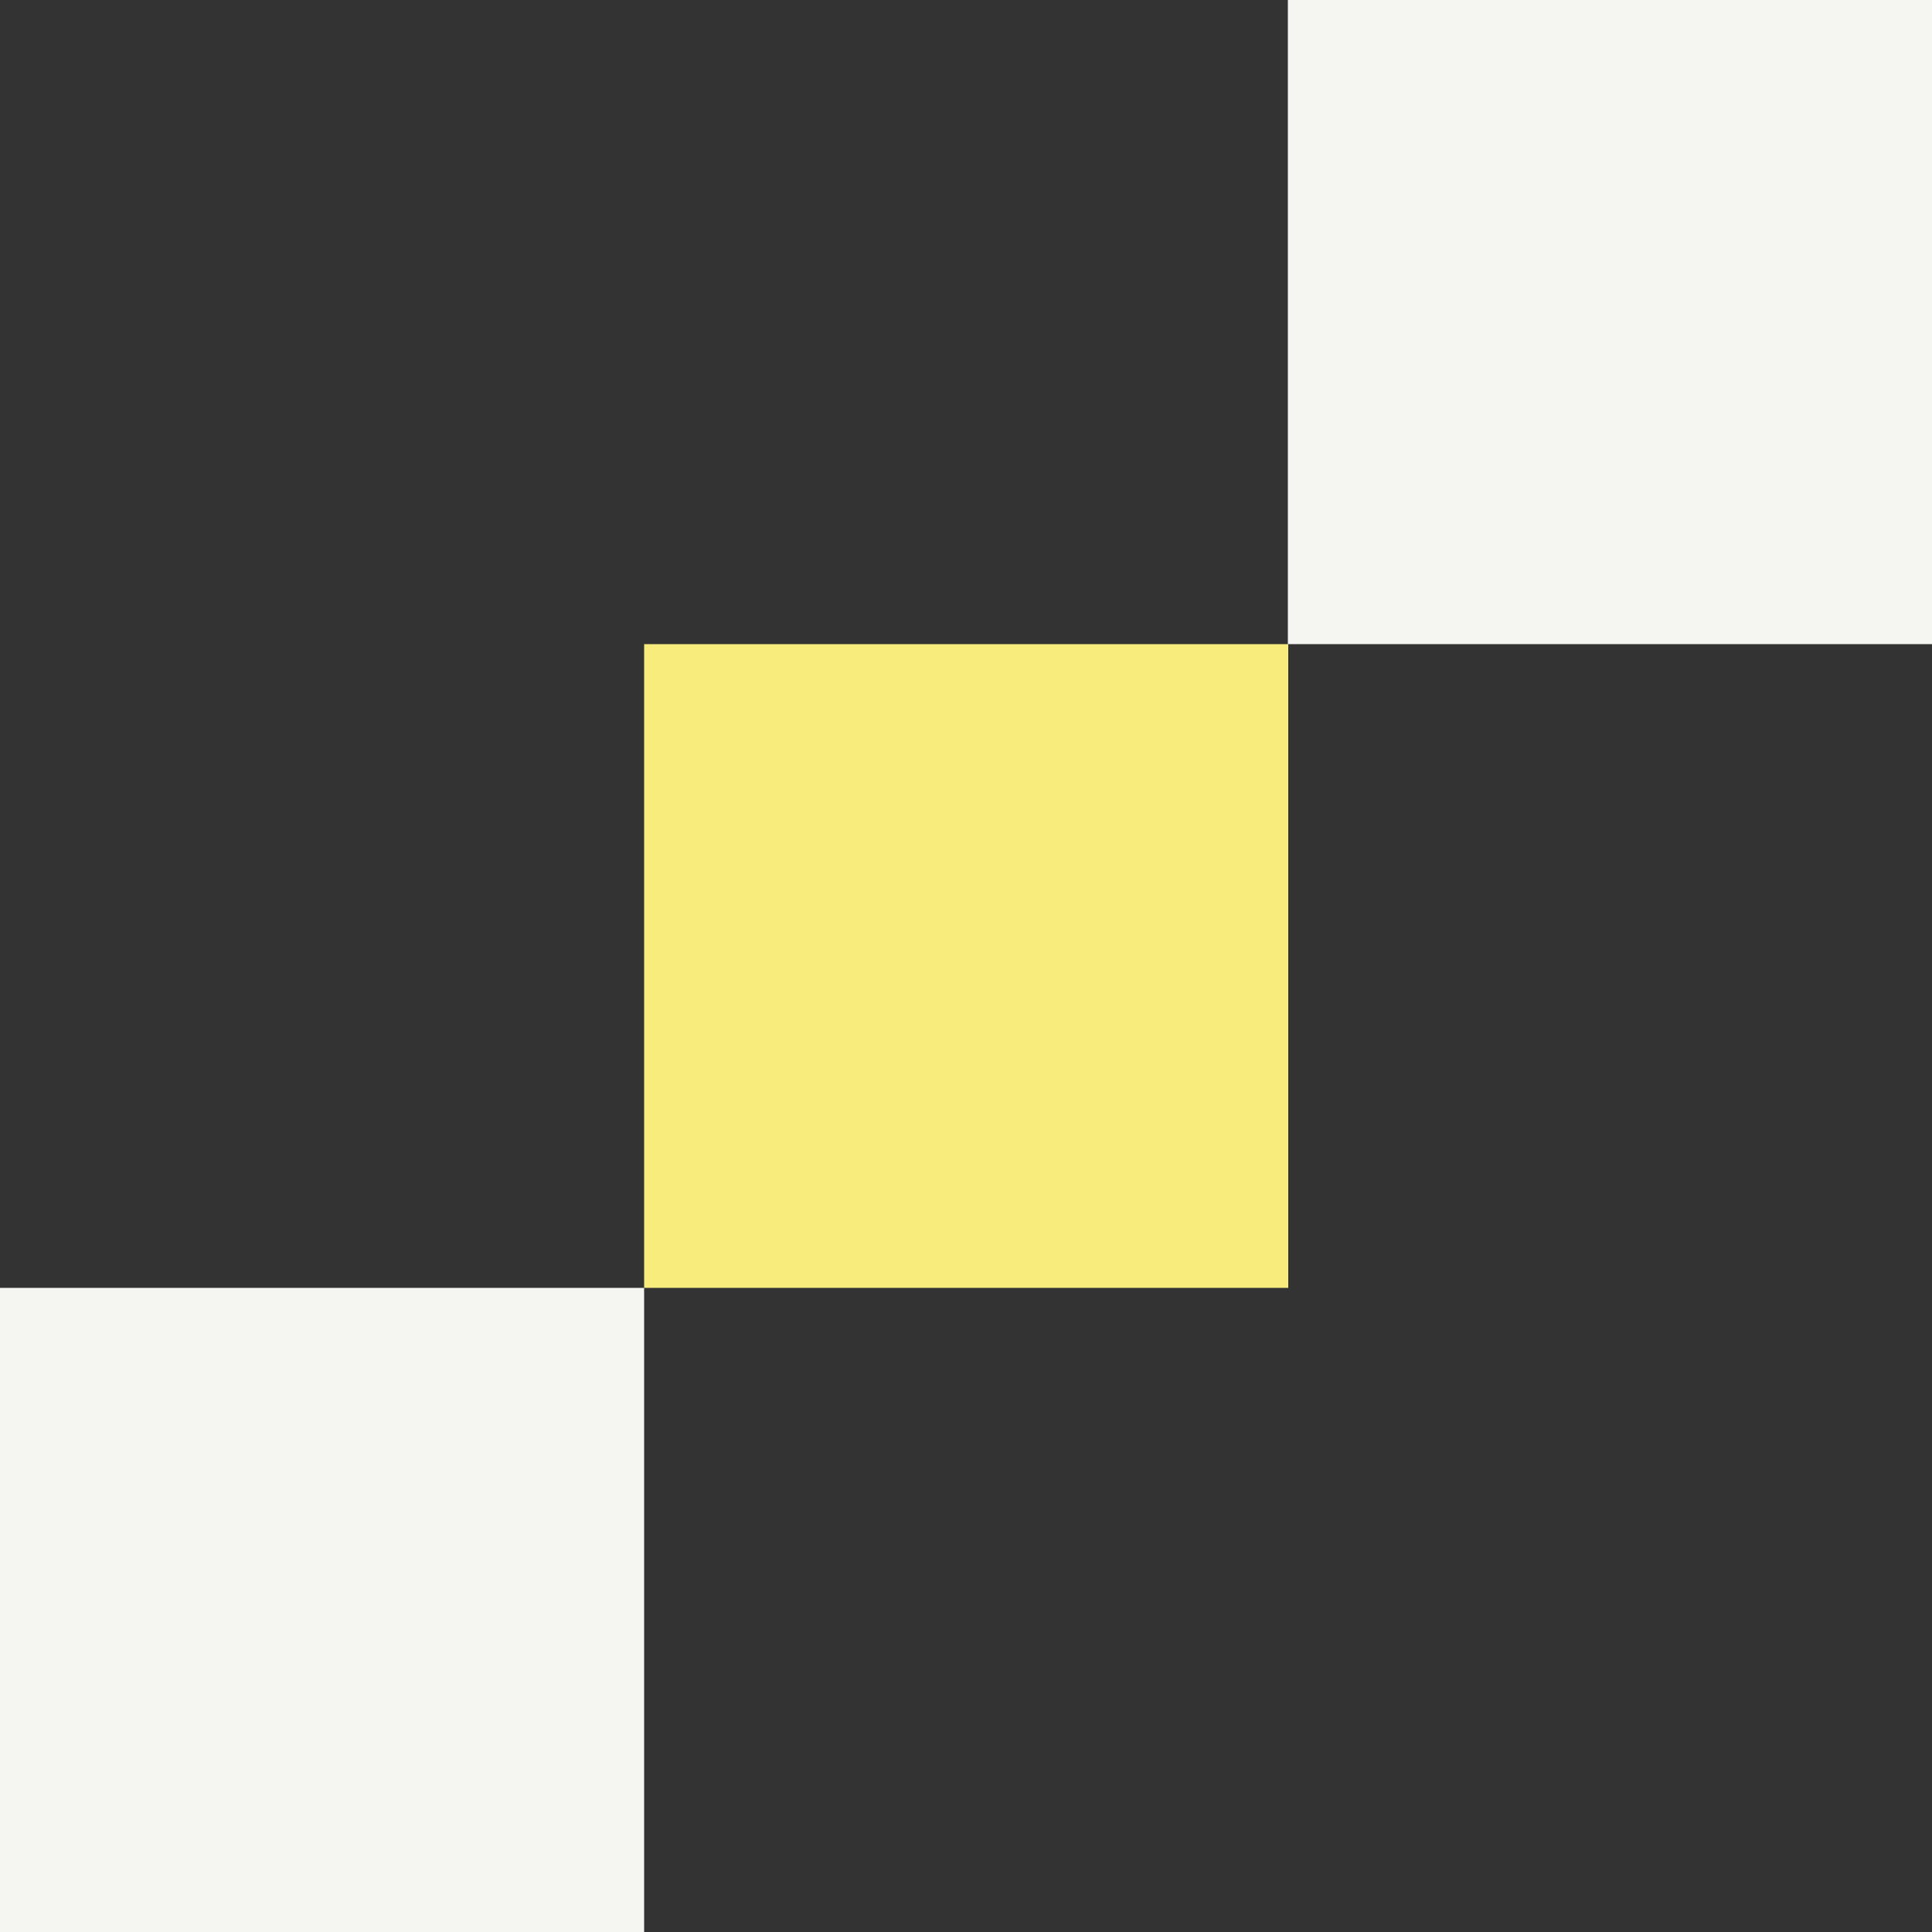
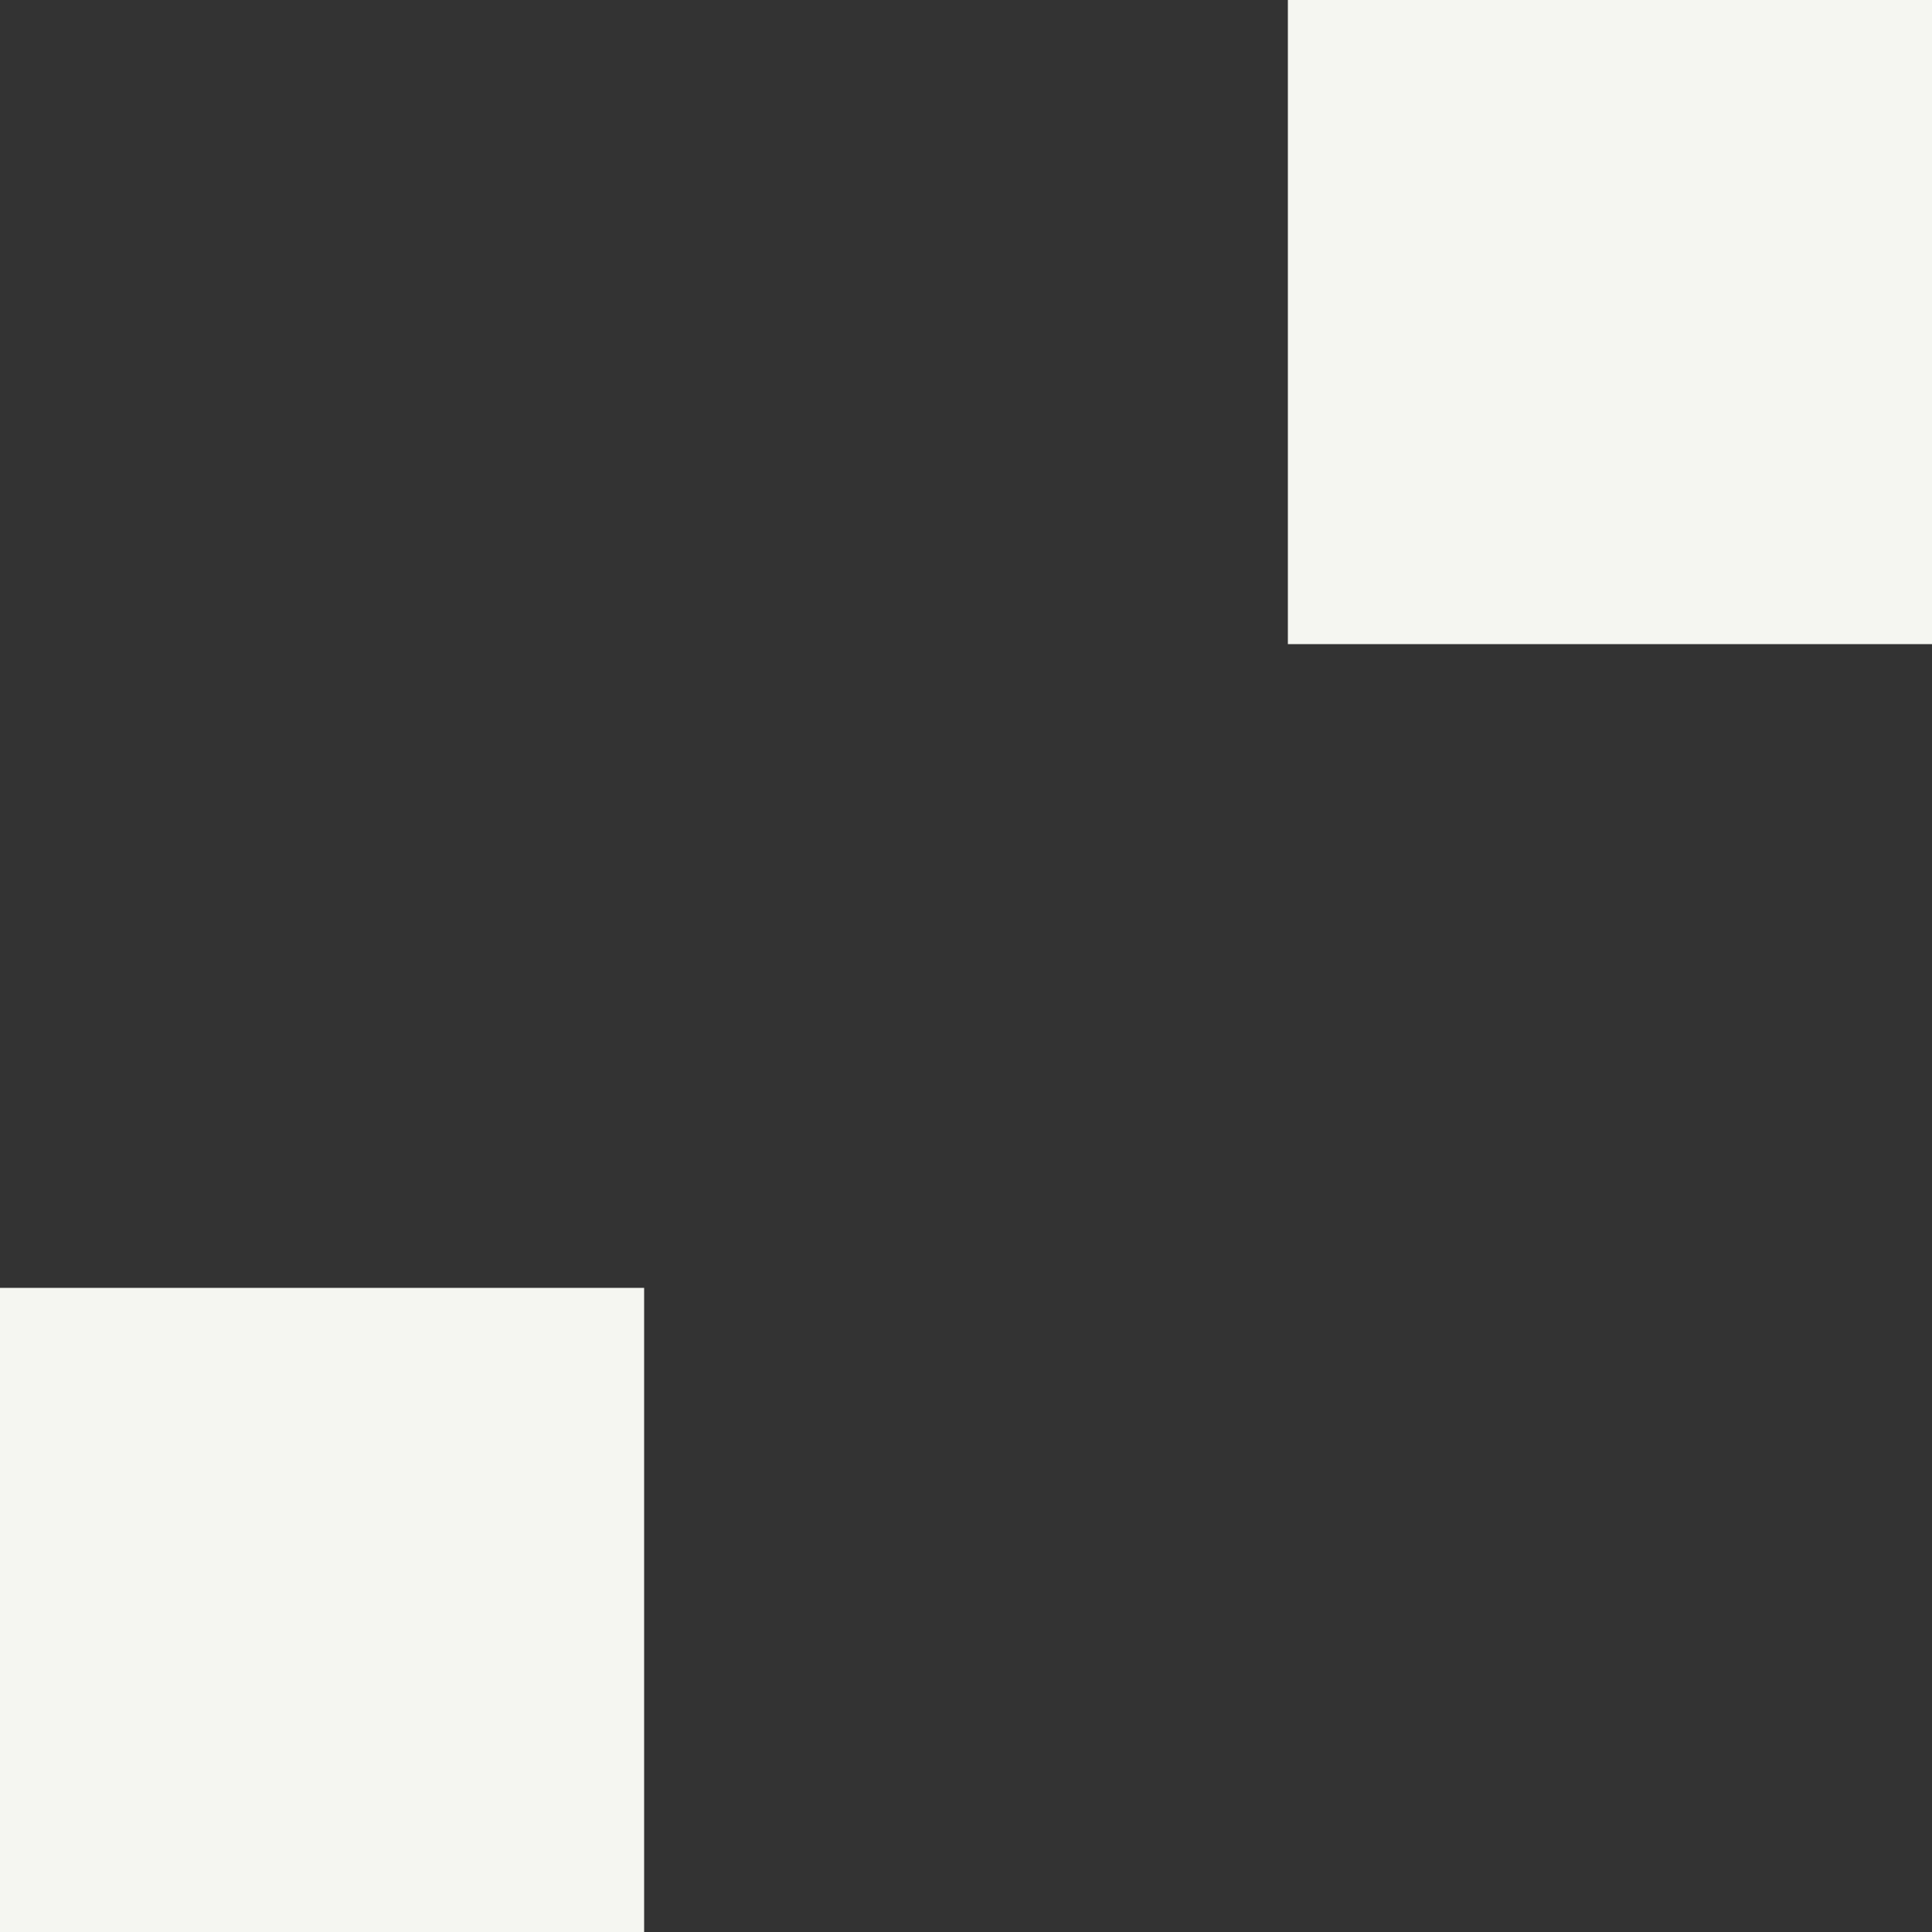
<svg xmlns="http://www.w3.org/2000/svg" fill="#000000" height="500" preserveAspectRatio="xMidYMid meet" version="1" viewBox="0.0 0.0 500.0 500.0" width="500" zoomAndPan="magnify">
  <rect x="0.0" y="0.0" width="500.0" height="500.0" fill="#333333" stroke="none" />
  <g id="change1_1">
    <path d="M166.7,500H0V333.3h166.7V500z" fill="#f5f6f1" />
  </g>
  <g id="change2_1">
-     <path d="M333.3,333.3H166.7V166.7h166.7V333.3z" fill="#f8ec7d" />
-   </g>
+     </g>
  <g id="change3_1">
    <path d="M500,166.7H333.3V0H500V166.7z" fill="#f5f6f1" />
  </g>
</svg>